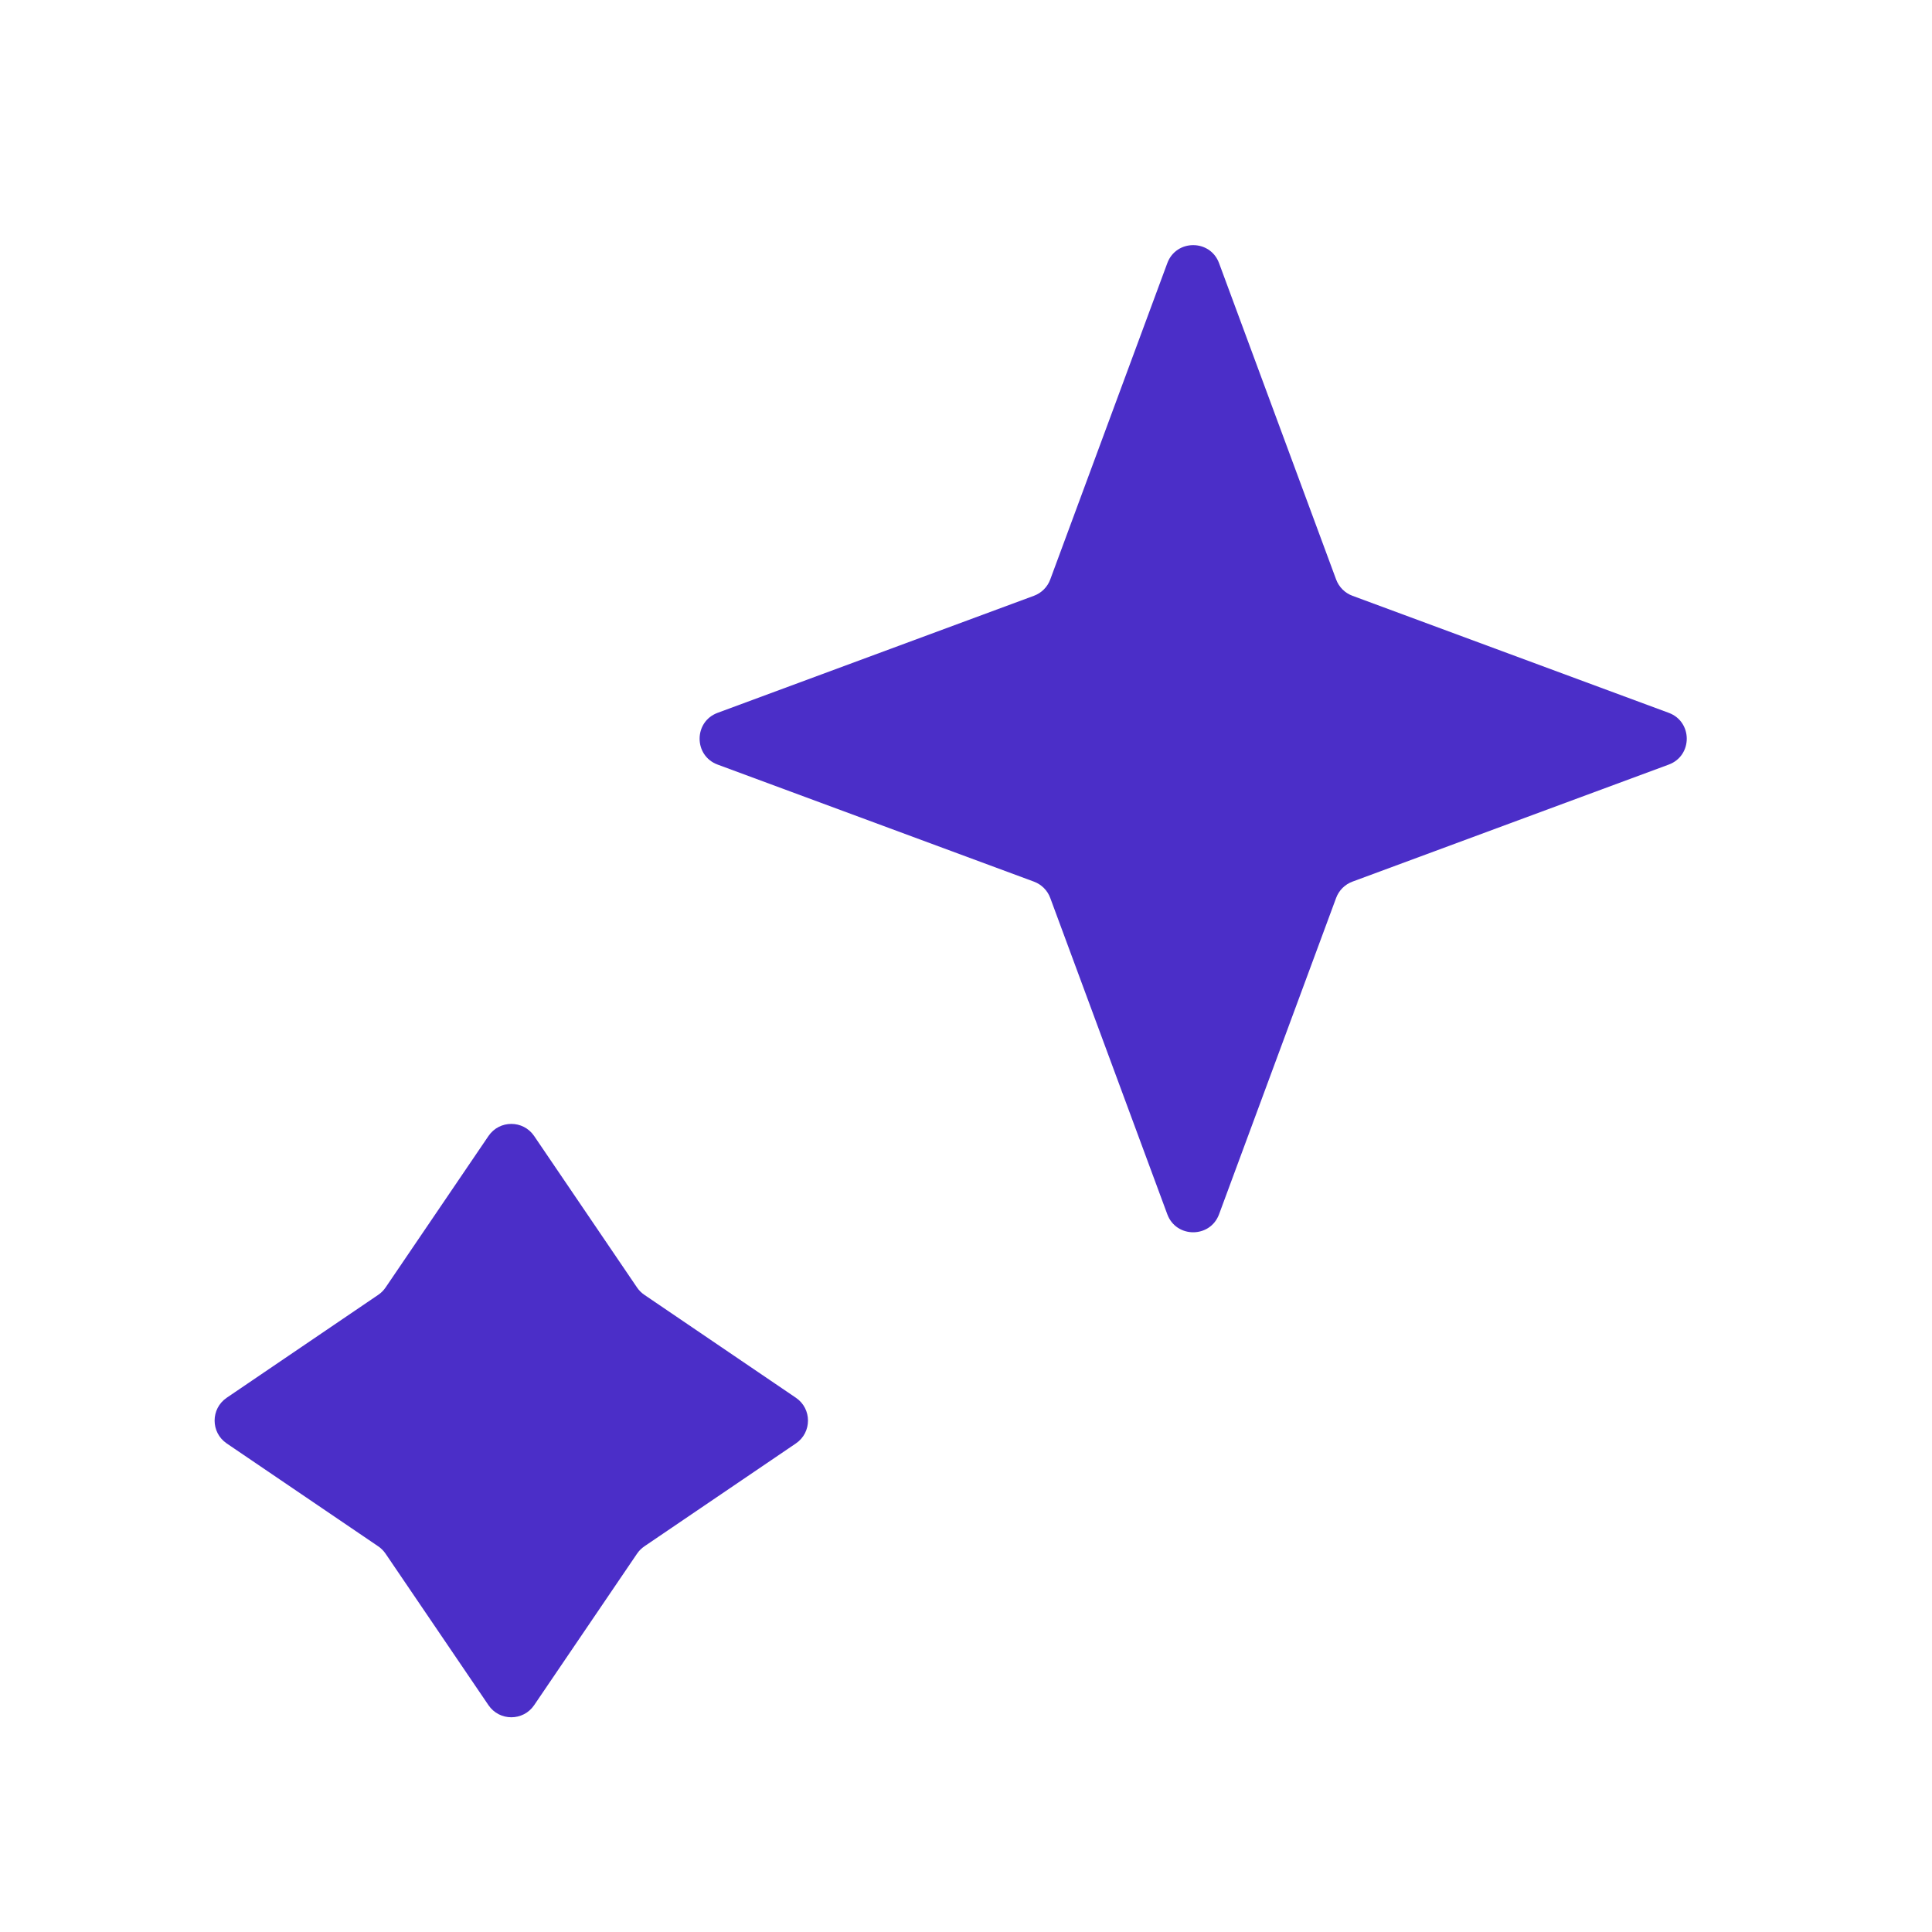
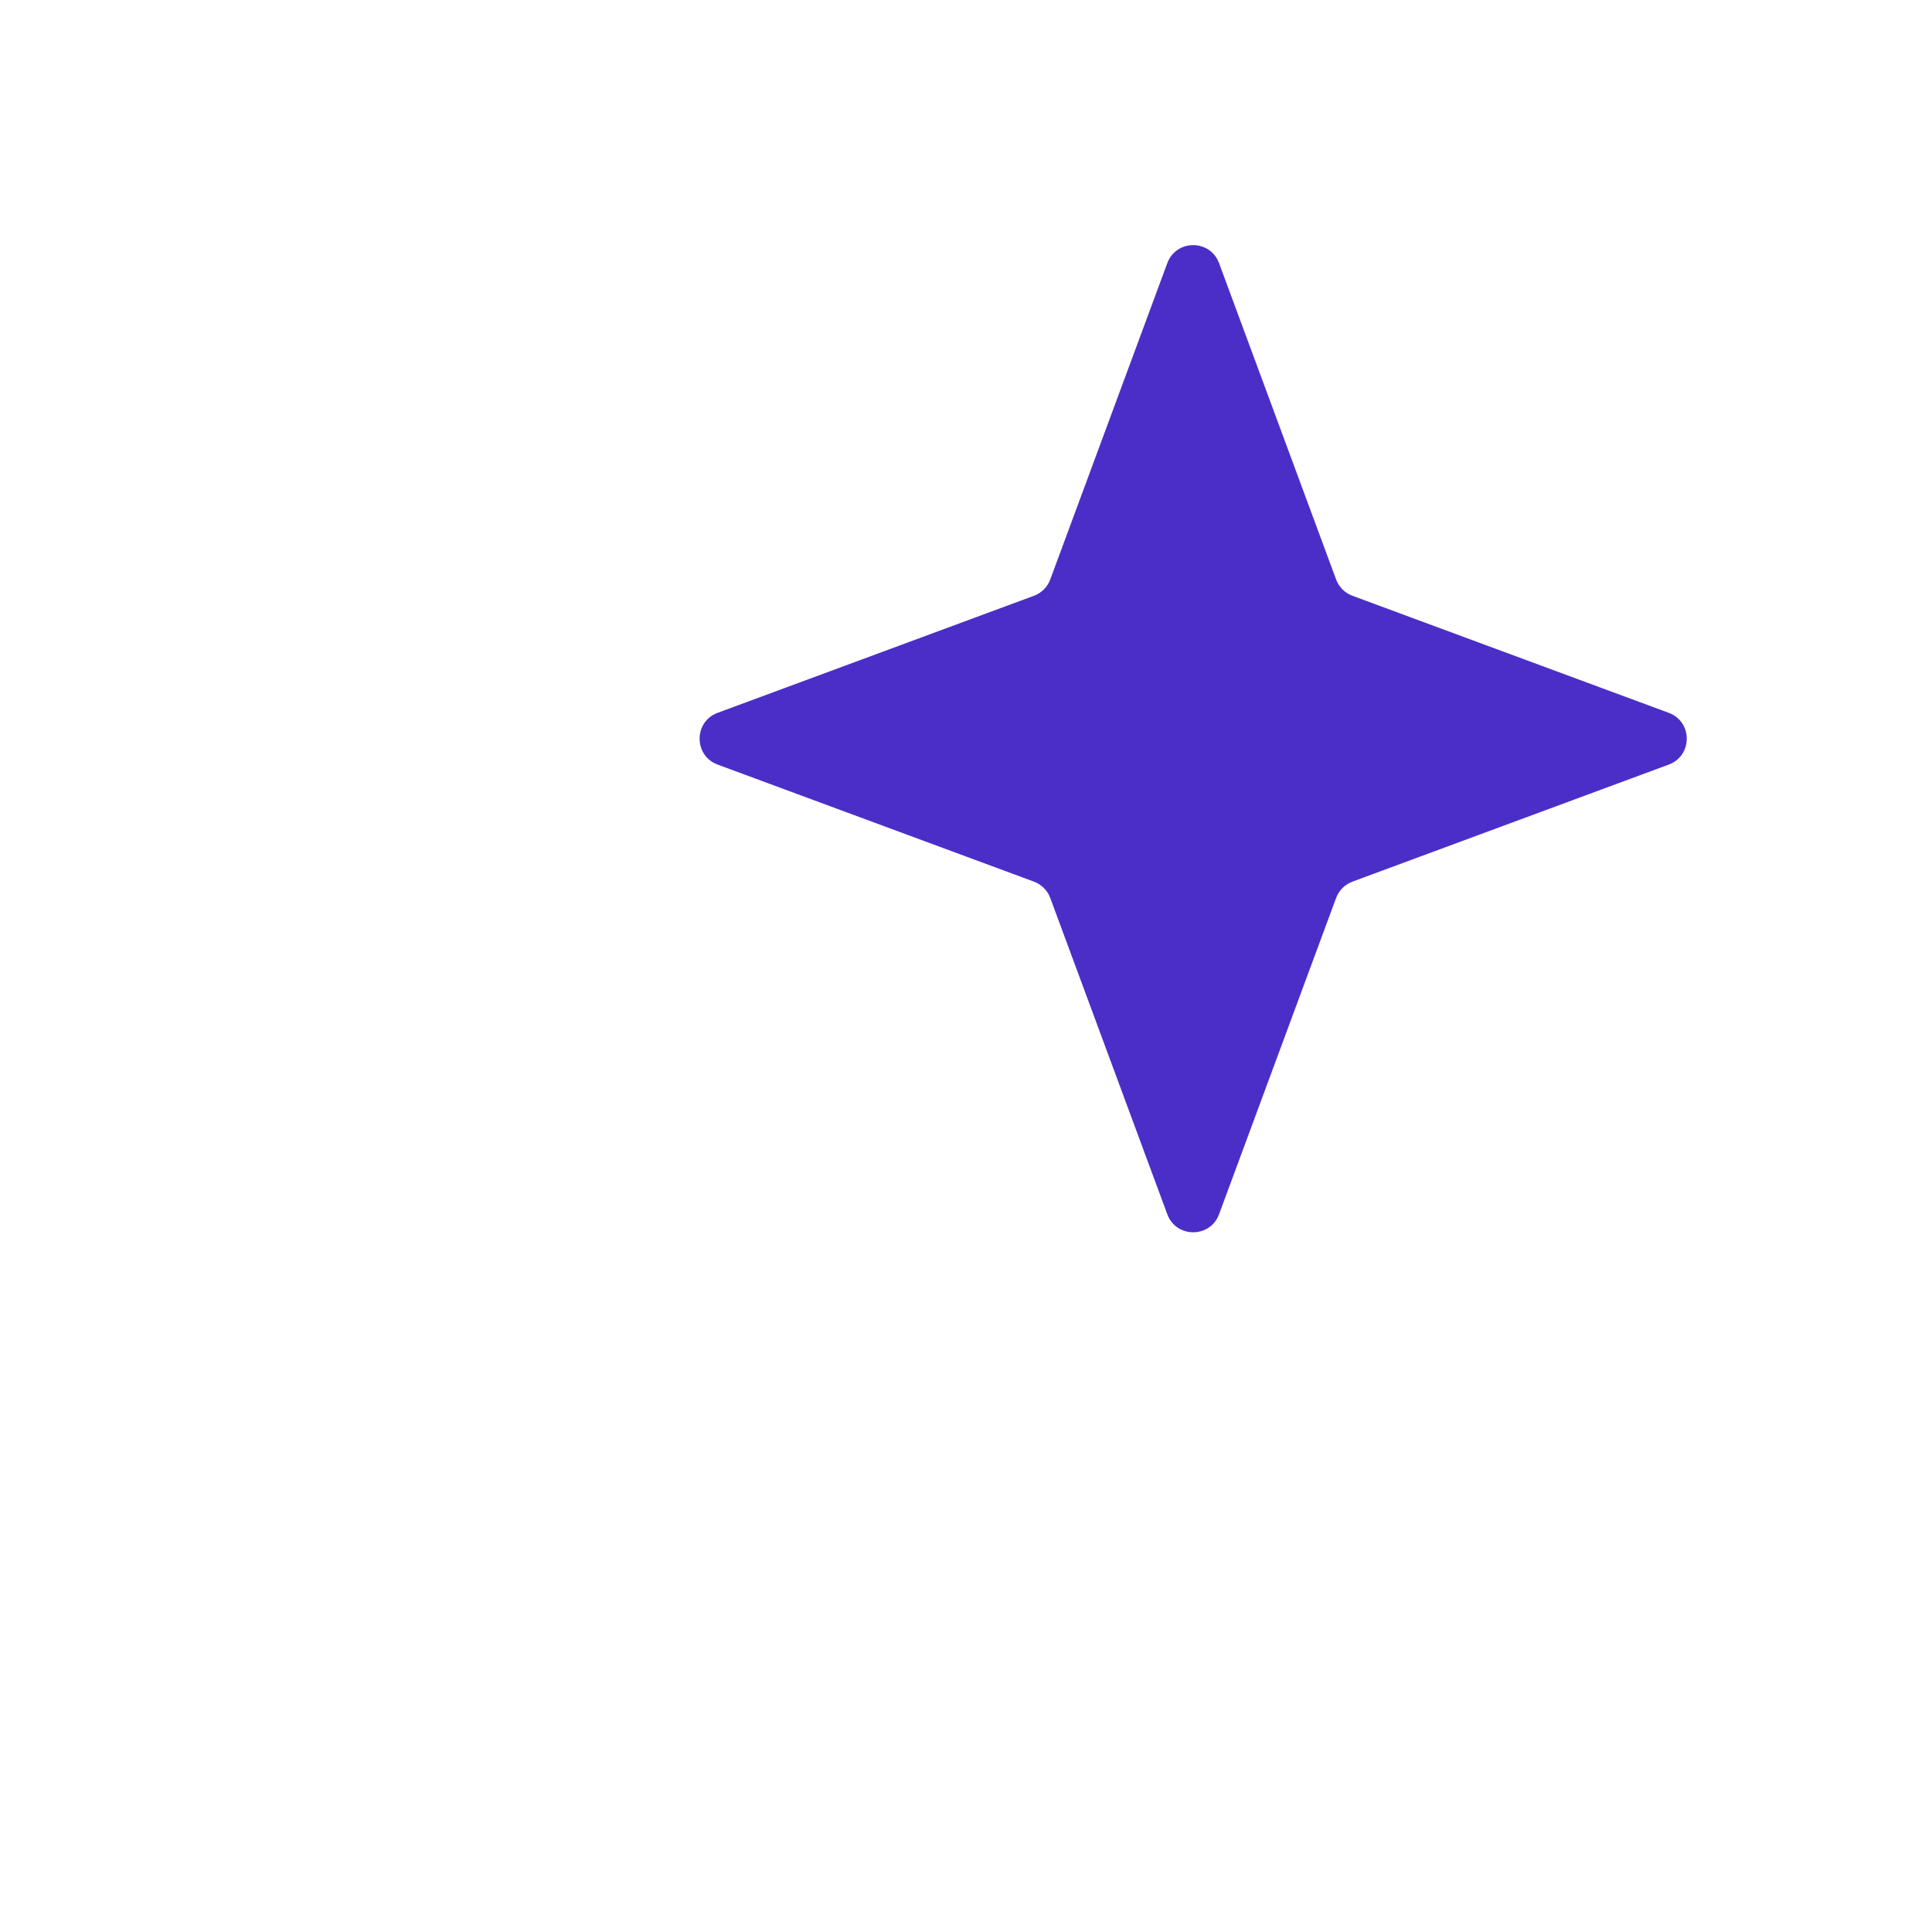
<svg xmlns="http://www.w3.org/2000/svg" width="140" height="140" viewBox="0 0 140 140" fill="none">
  <path d="M84.587 19.069C85.231 17.328 87.694 17.328 88.338 19.069L96.82 41.99C97.023 42.538 97.454 42.97 98.002 43.172L120.923 51.654C122.664 52.298 122.664 54.761 120.923 55.405L98.002 63.887C97.454 64.09 97.023 64.521 96.82 65.069L88.338 87.99C87.694 89.731 85.231 89.731 84.587 87.99L76.105 65.069C75.903 64.521 75.471 64.09 74.924 63.887L52.002 55.405C50.261 54.761 50.261 52.298 52.002 51.654L74.924 43.172C75.471 42.97 75.903 42.538 76.105 41.99L84.587 19.069Z" fill="#4B2EC8" />
-   <path d="M35.397 82.319C36.19 81.15 37.912 81.15 38.706 82.319L46.163 93.299C46.305 93.508 46.485 93.688 46.694 93.829L57.674 101.287C58.842 102.08 58.842 103.802 57.674 104.596L46.694 112.053C46.485 112.195 46.305 112.375 46.163 112.584L38.706 123.564C37.912 124.732 36.19 124.732 35.397 123.564L27.939 112.584C27.797 112.375 27.617 112.195 27.408 112.053L16.428 104.596C15.26 103.802 15.26 102.08 16.428 101.287L27.408 93.829C27.617 93.688 27.797 93.507 27.939 93.299L35.397 82.319Z" fill="#4B2EC8" />
</svg>